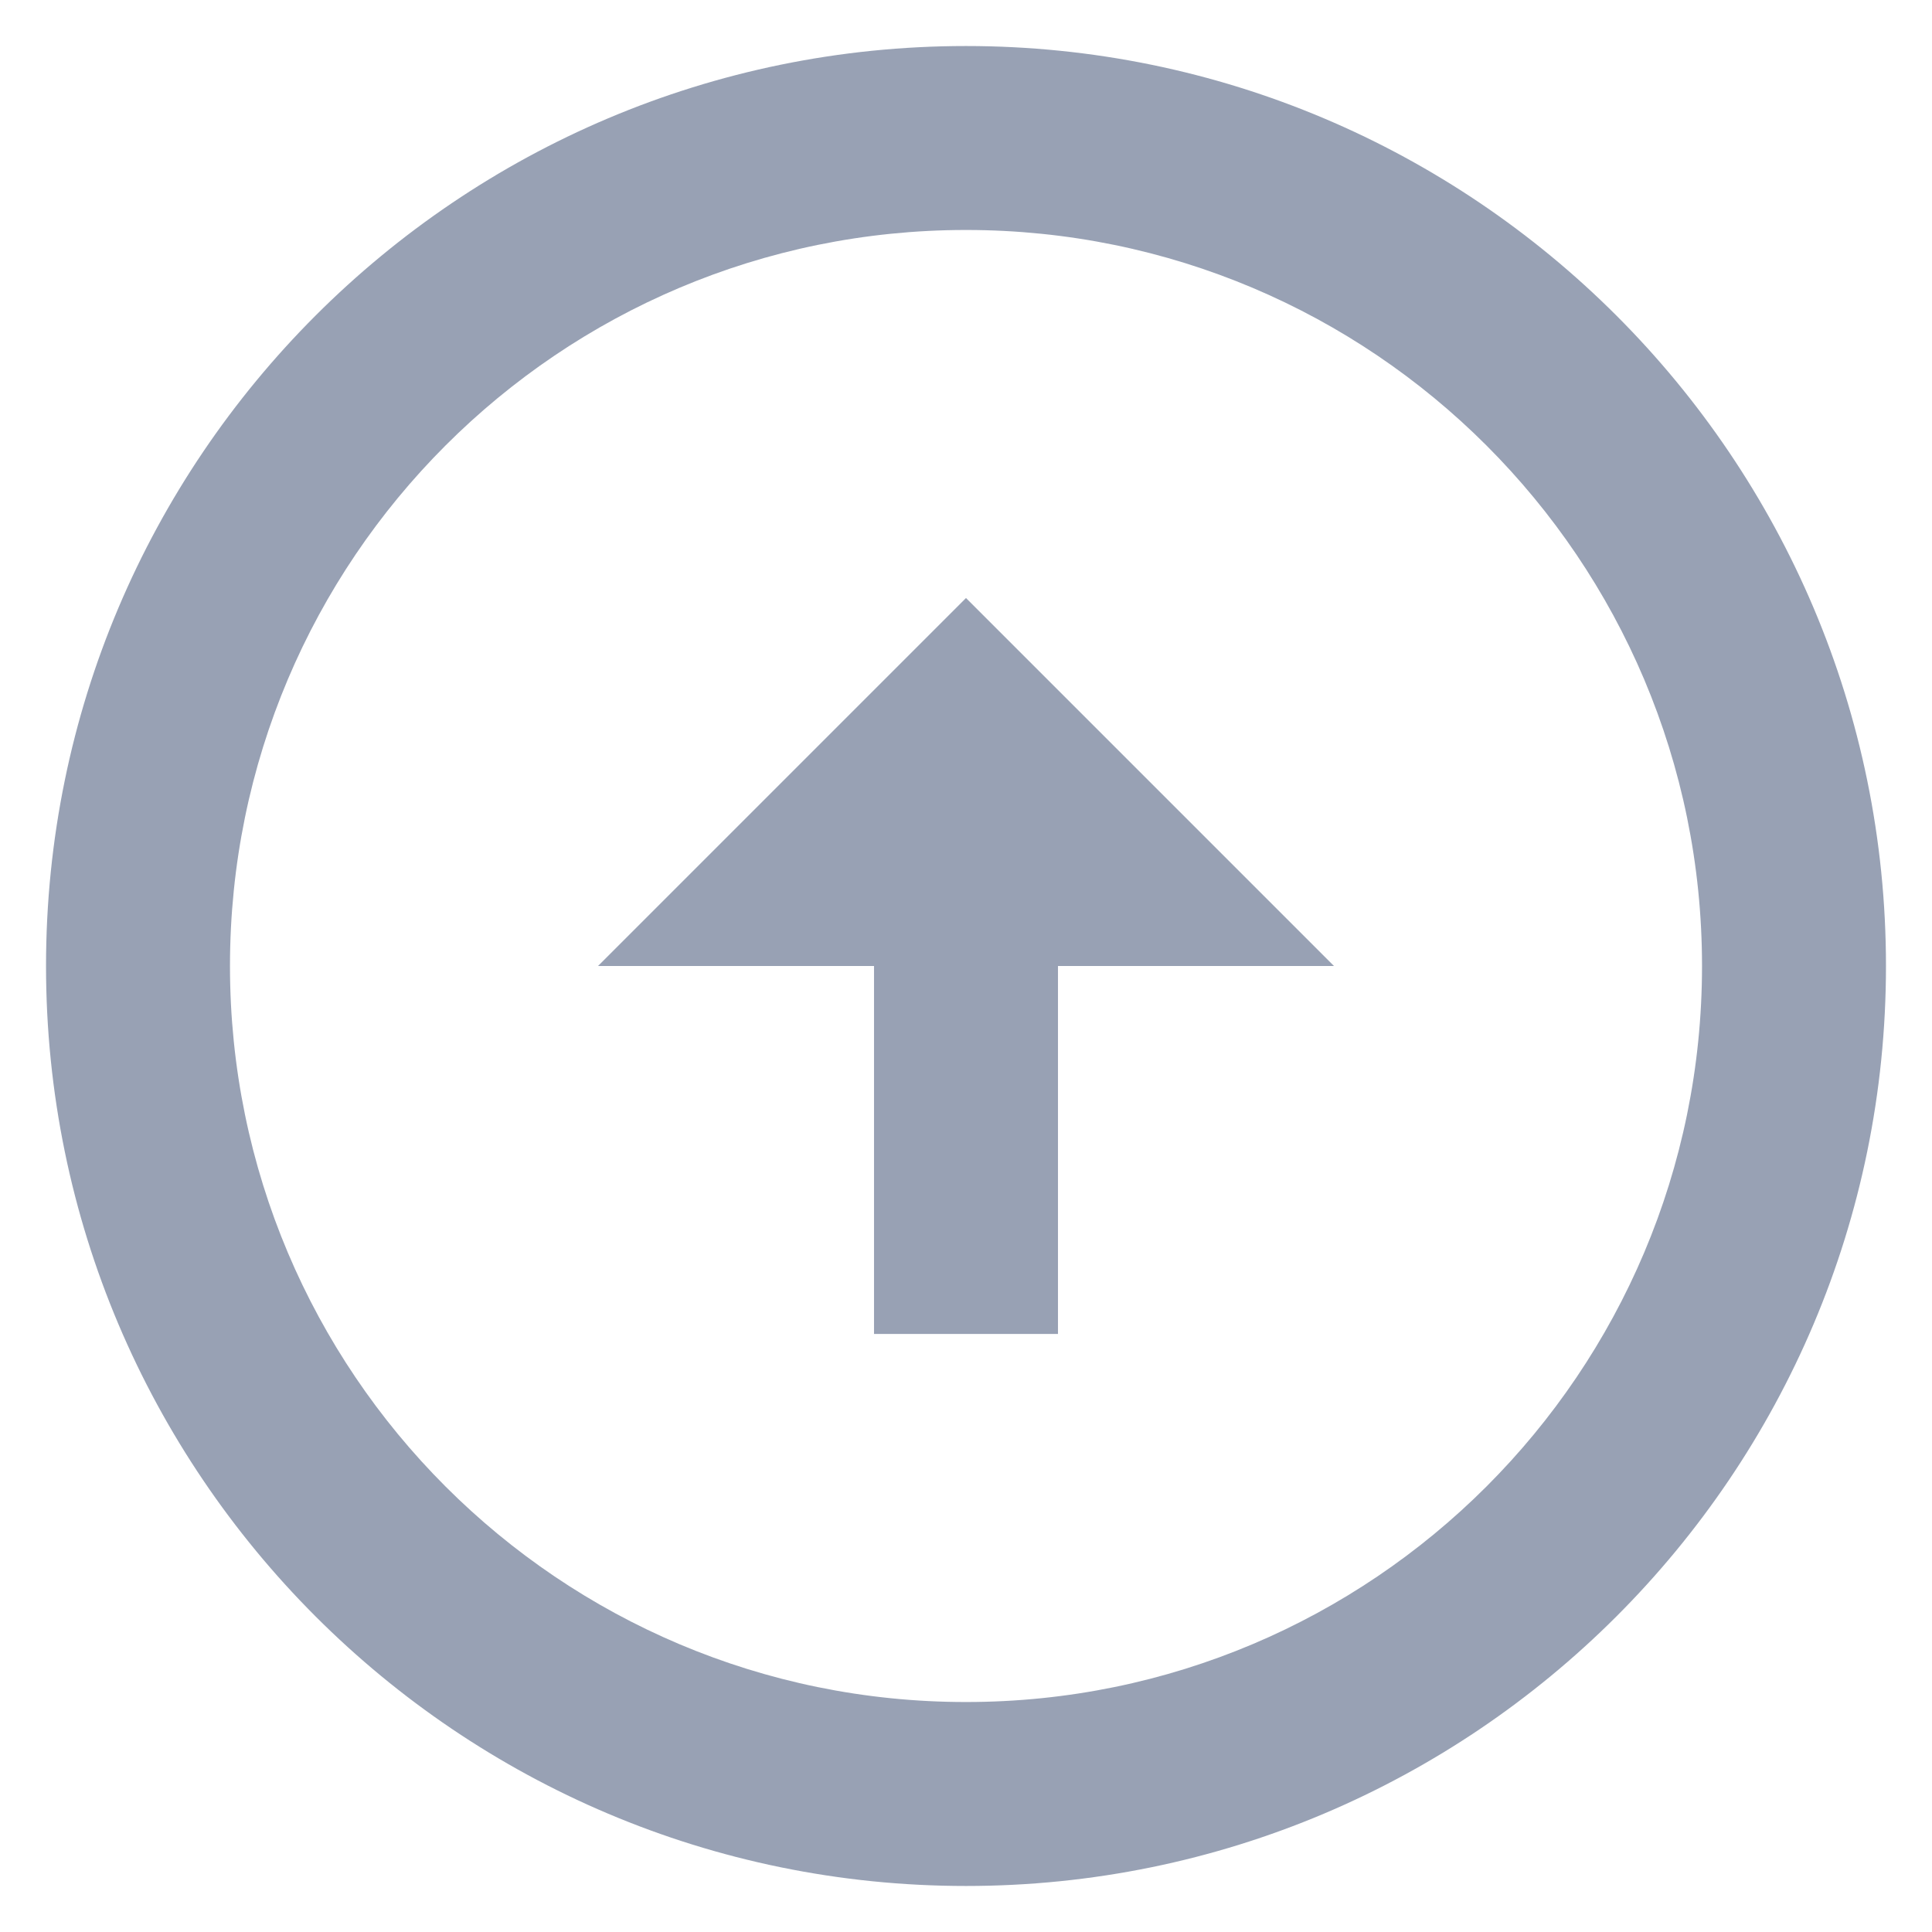
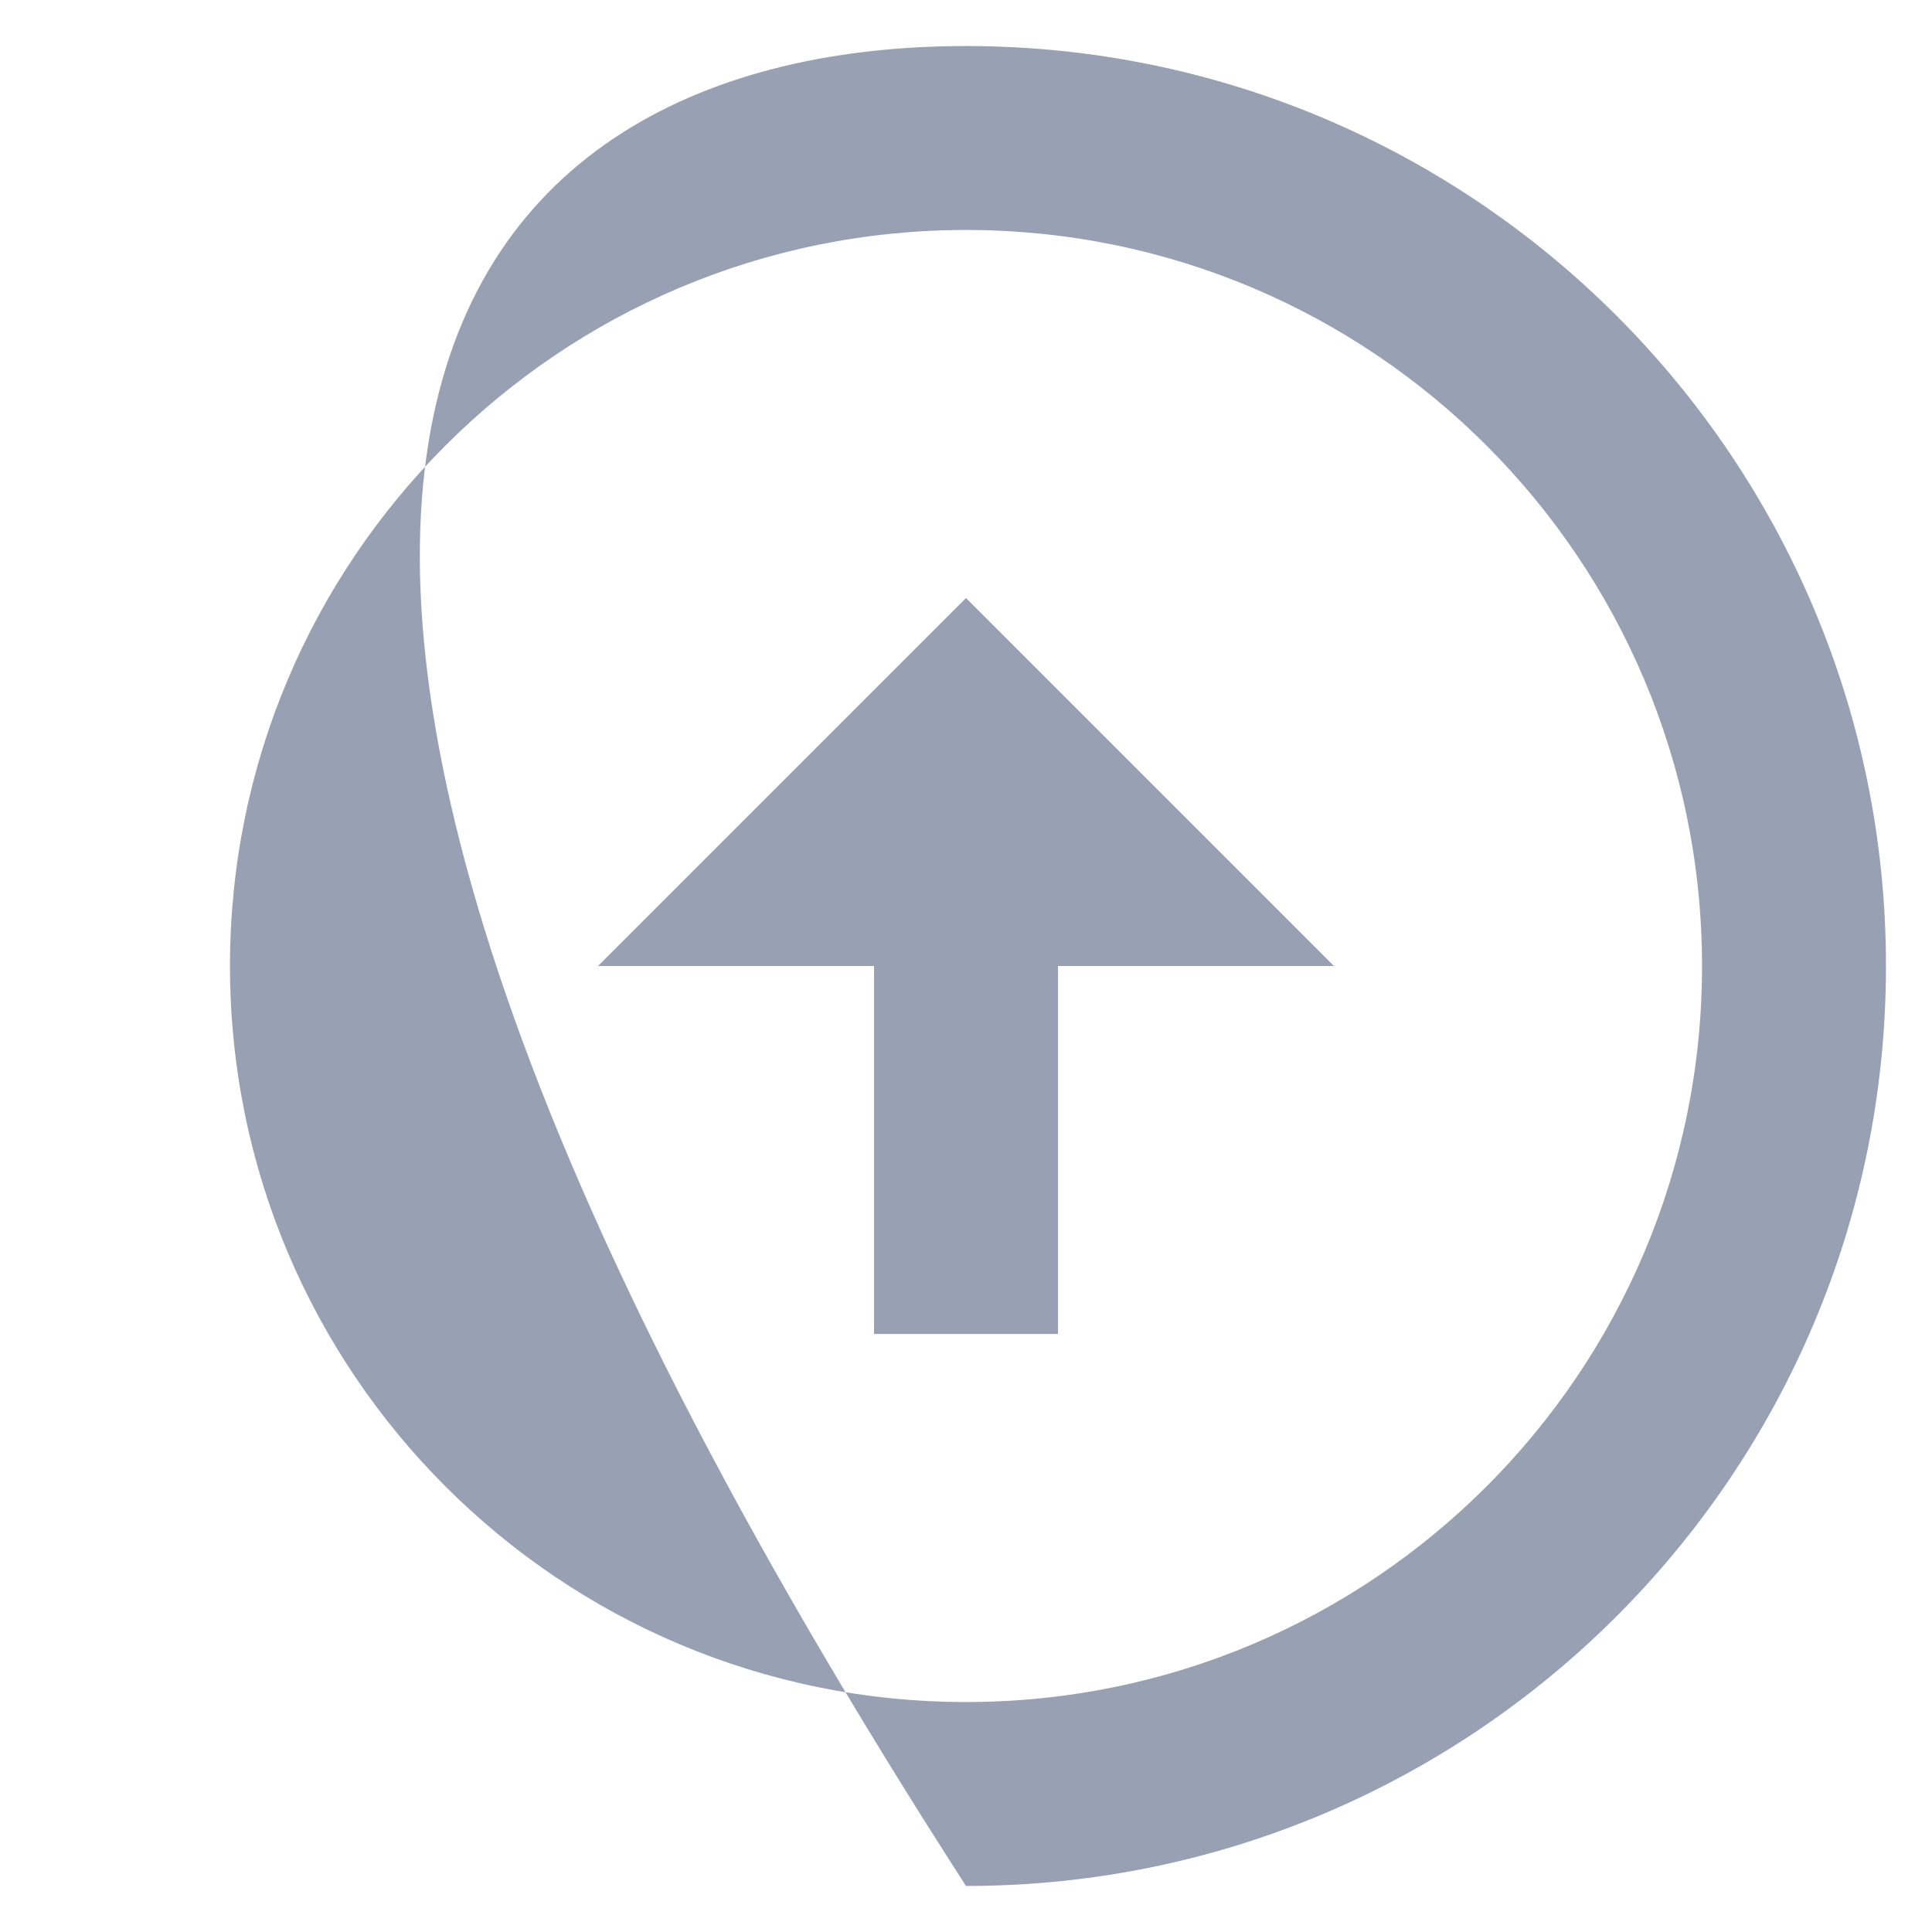
<svg xmlns="http://www.w3.org/2000/svg" width="28px" height="28px" viewBox="0 0 28 28" version="1.1">
  <title>Shape</title>
  <g id="Reviews-Page" stroke="none" stroke-width="1" fill="none" fill-rule="evenodd" opacity="0.698">
    <g id="Review-Review" transform="translate(-1474, -4766)" fill="#6B7994" fill-rule="nonzero">
      <g id="arrow-up" transform="translate(1472, 4764)">
-         <path d="M16,2.667 C23.36,2.667 29.333,8.64 29.333,16 C29.333,23.36 23.36,29.333 16,29.333 C8.64,29.333 2.667,23.36 2.667,16 C2.667,8.64 8.64,2.667 16,2.667 Z M16,26.667 C21.893,26.667 26.667,21.893 26.667,16 C26.667,10.107 21.893,5.333 16,5.333 C10.107,5.333 5.333,10.107 5.333,16 C5.333,21.893 10.107,26.667 16,26.667 Z M17.333,16 L17.333,21.333 L14.667,21.333 L14.667,16 L10.667,16 L16,10.667 L21.333,16 L17.333,16 Z" id="Shape" />
+         <path d="M16,2.667 C23.36,2.667 29.333,8.64 29.333,16 C29.333,23.36 23.36,29.333 16,29.333 C2.667,8.64 8.64,2.667 16,2.667 Z M16,26.667 C21.893,26.667 26.667,21.893 26.667,16 C26.667,10.107 21.893,5.333 16,5.333 C10.107,5.333 5.333,10.107 5.333,16 C5.333,21.893 10.107,26.667 16,26.667 Z M17.333,16 L17.333,21.333 L14.667,21.333 L14.667,16 L10.667,16 L16,10.667 L21.333,16 L17.333,16 Z" id="Shape" />
      </g>
    </g>
  </g>
</svg>